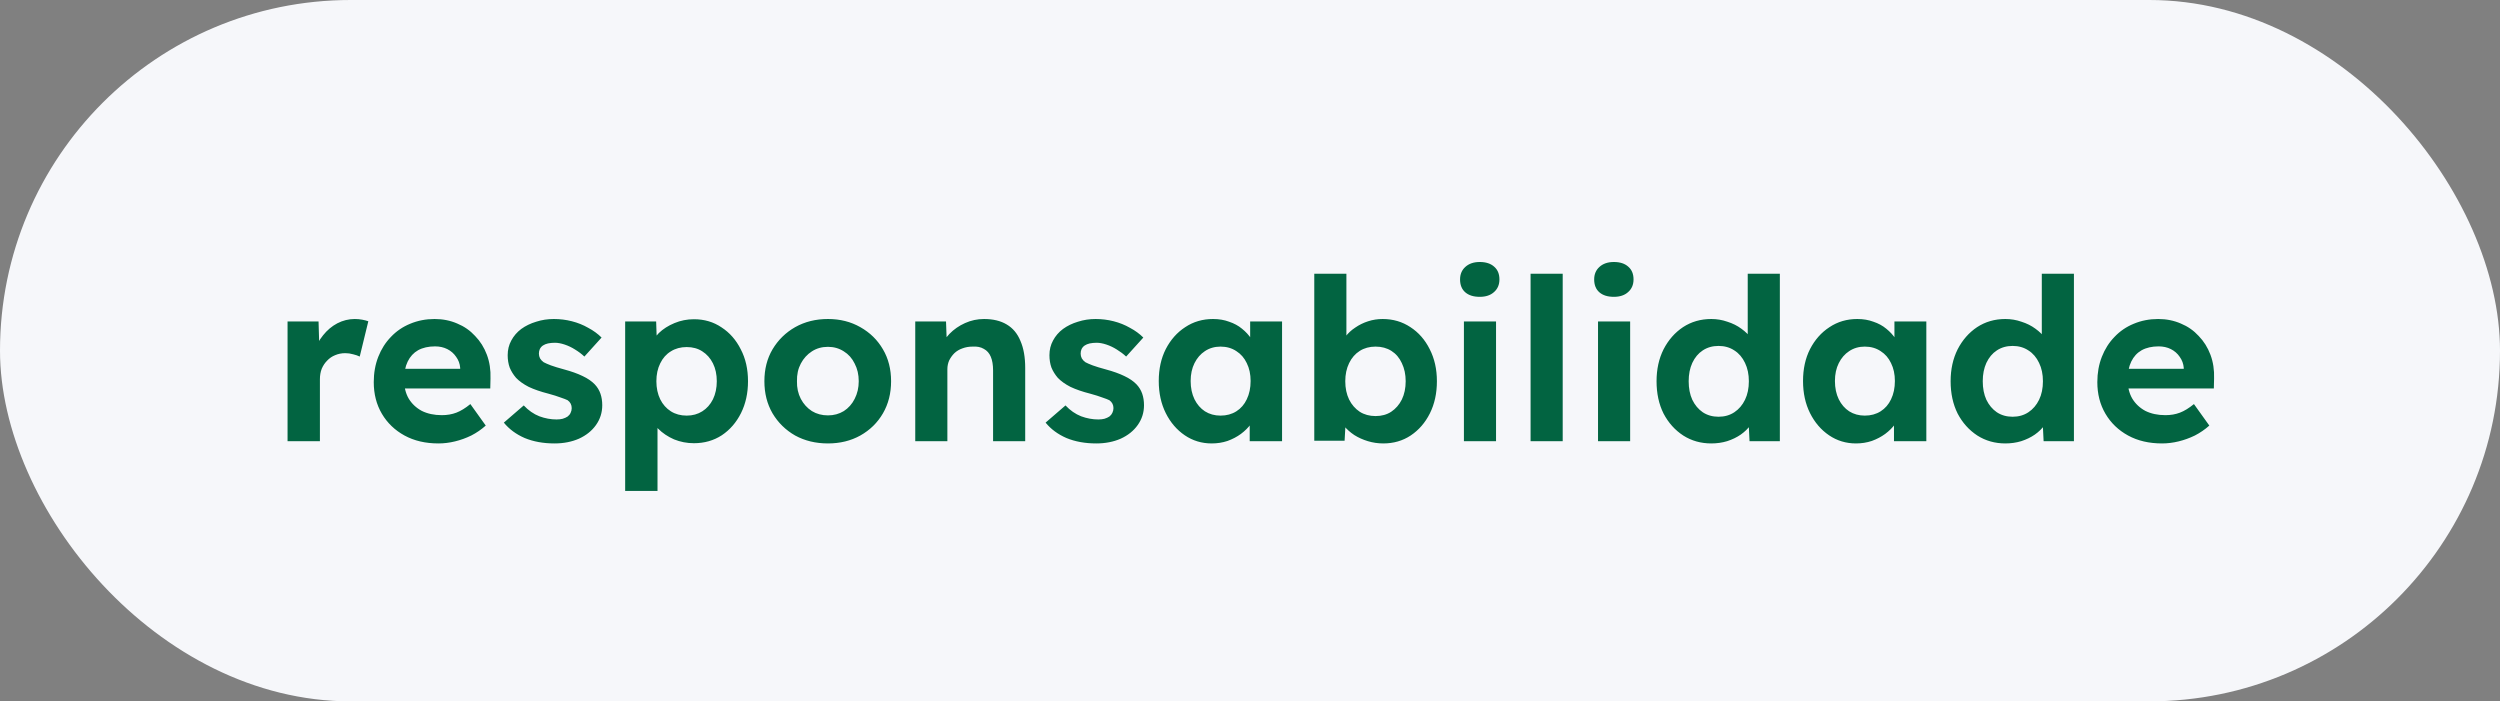
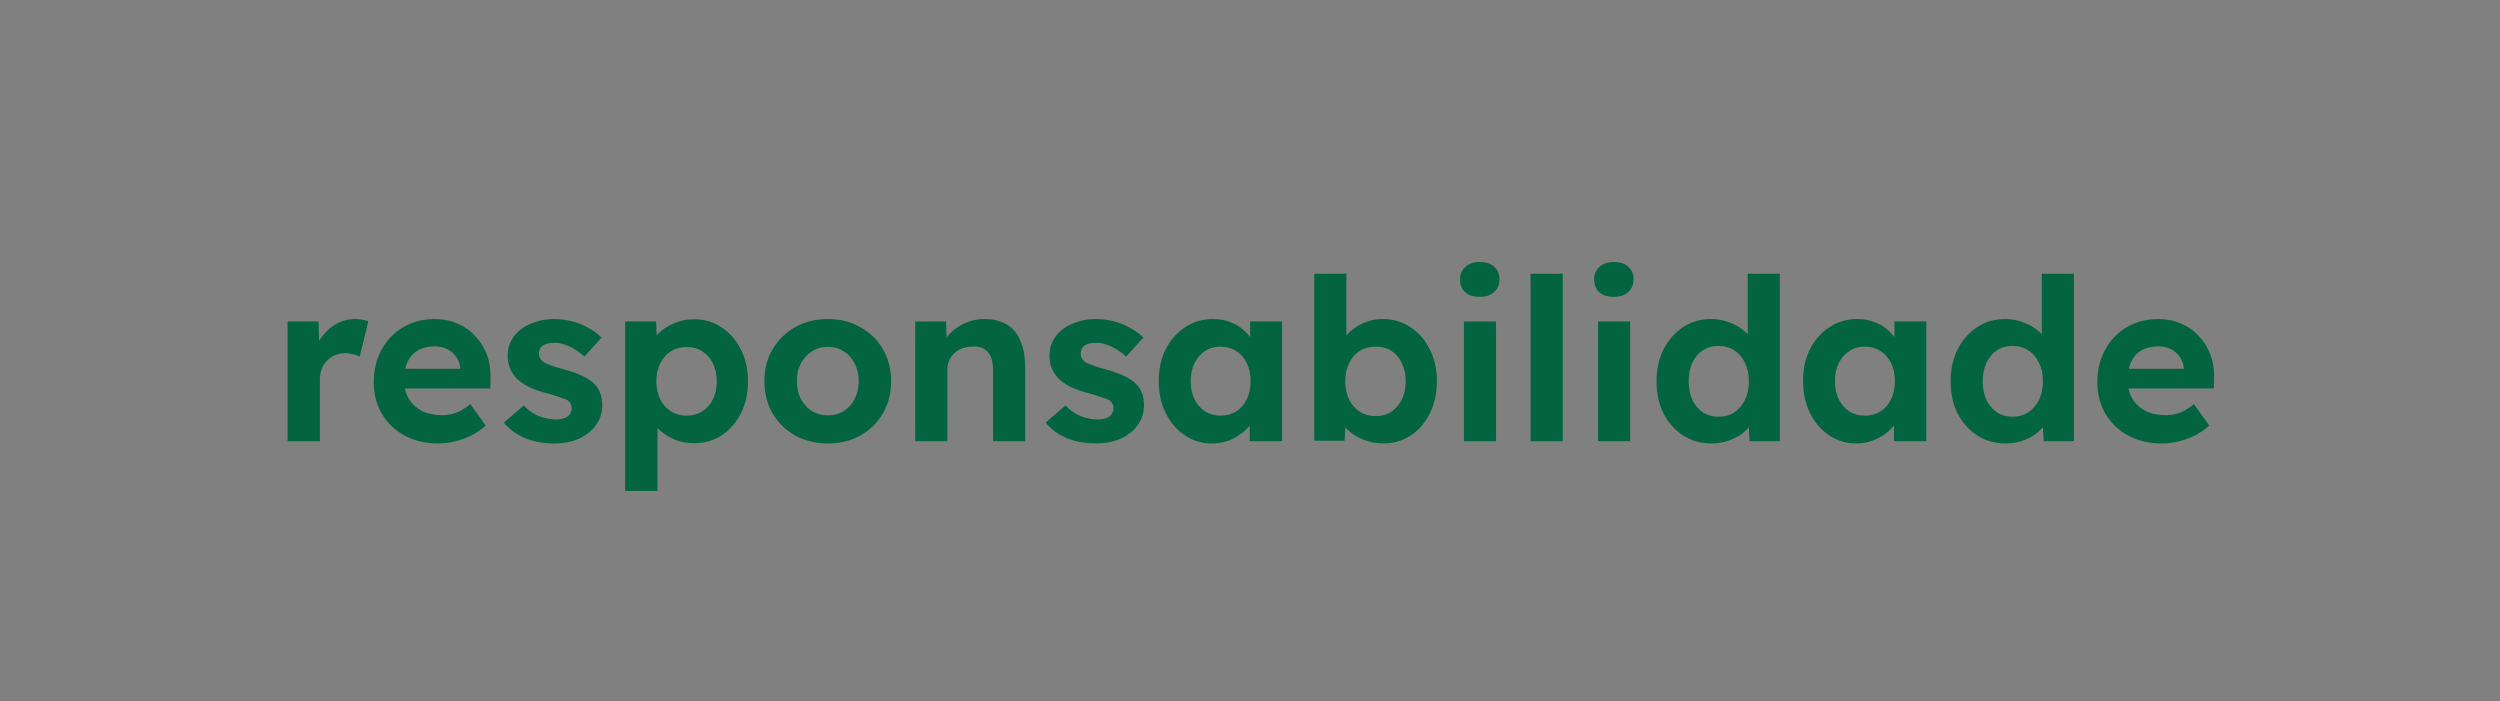
<svg xmlns="http://www.w3.org/2000/svg" width="221" height="62" viewBox="0 0 221 62" fill="none">
  <rect x="0" y="0" width="221" height="62" fill="#808080" stroke="none" />
-   <rect width="221" height="62" rx="31" fill="#F6F7FA" />
  <path d="M25.42 39V28.42H28.16L28.26 31.82L27.78 31.12C27.94 30.573 28.2 30.08 28.56 29.64C28.92 29.187 29.34 28.833 29.82 28.58C30.313 28.327 30.827 28.2 31.36 28.2C31.587 28.2 31.807 28.22 32.02 28.26C32.233 28.3 32.413 28.347 32.56 28.4L31.8 31.52C31.64 31.44 31.447 31.373 31.22 31.32C30.993 31.253 30.76 31.22 30.52 31.22C30.2 31.22 29.9 31.28 29.62 31.4C29.353 31.507 29.12 31.667 28.92 31.88C28.72 32.08 28.56 32.32 28.44 32.6C28.333 32.88 28.28 33.187 28.28 33.52V39H25.42ZM38.76 39.2C37.614 39.2 36.614 38.967 35.76 38.5C34.907 38.033 34.24 37.393 33.76 36.58C33.28 35.767 33.04 34.833 33.04 33.78C33.04 32.967 33.174 32.22 33.44 31.54C33.707 30.86 34.08 30.273 34.56 29.78C35.04 29.273 35.607 28.887 36.26 28.62C36.927 28.34 37.647 28.2 38.42 28.2C39.14 28.2 39.807 28.333 40.42 28.6C41.034 28.853 41.56 29.22 42 29.7C42.454 30.167 42.8 30.72 43.04 31.36C43.28 32 43.387 32.7 43.36 33.46L43.34 34.34H34.84L34.38 32.6H41L40.68 32.96V32.52C40.654 32.16 40.534 31.833 40.32 31.54C40.12 31.247 39.86 31.02 39.54 30.86C39.22 30.7 38.86 30.62 38.46 30.62C37.874 30.62 37.374 30.733 36.96 30.96C36.56 31.187 36.254 31.52 36.04 31.96C35.827 32.4 35.72 32.933 35.72 33.56C35.72 34.2 35.854 34.753 36.12 35.22C36.4 35.687 36.787 36.053 37.28 36.32C37.787 36.573 38.38 36.7 39.06 36.7C39.527 36.7 39.954 36.627 40.34 36.48C40.727 36.333 41.14 36.08 41.58 35.72L42.94 37.62C42.554 37.967 42.127 38.26 41.66 38.5C41.194 38.727 40.714 38.9 40.22 39.02C39.727 39.14 39.24 39.2 38.76 39.2ZM49.019 39.2C48.032 39.2 47.152 39.04 46.379 38.72C45.619 38.387 45.006 37.933 44.539 37.36L46.299 35.84C46.712 36.28 47.172 36.6 47.679 36.8C48.186 36.987 48.692 37.08 49.199 37.08C49.399 37.08 49.579 37.06 49.739 37.02C49.912 36.967 50.059 36.9 50.179 36.82C50.299 36.727 50.386 36.62 50.439 36.5C50.506 36.367 50.539 36.227 50.539 36.08C50.539 35.787 50.419 35.553 50.179 35.38C50.046 35.313 49.839 35.233 49.559 35.14C49.279 35.033 48.919 34.92 48.479 34.8C47.799 34.627 47.219 34.427 46.739 34.2C46.272 33.96 45.899 33.693 45.619 33.4C45.379 33.12 45.192 32.82 45.059 32.5C44.939 32.167 44.879 31.8 44.879 31.4C44.879 30.92 44.986 30.487 45.199 30.1C45.412 29.7 45.706 29.36 46.079 29.08C46.466 28.8 46.906 28.587 47.399 28.44C47.892 28.28 48.412 28.2 48.959 28.2C49.506 28.2 50.039 28.267 50.559 28.4C51.079 28.533 51.559 28.727 51.999 28.98C52.452 29.22 52.846 29.507 53.179 29.84L51.659 31.52C51.419 31.293 51.146 31.087 50.839 30.9C50.546 30.713 50.239 30.567 49.919 30.46C49.599 30.353 49.312 30.3 49.059 30.3C48.832 30.3 48.626 30.32 48.439 30.36C48.266 30.4 48.119 30.46 47.999 30.54C47.879 30.62 47.786 30.727 47.719 30.86C47.666 30.98 47.639 31.113 47.639 31.26C47.639 31.407 47.672 31.547 47.739 31.68C47.819 31.813 47.926 31.927 48.059 32.02C48.206 32.1 48.419 32.193 48.699 32.3C48.992 32.407 49.386 32.527 49.879 32.66C50.519 32.833 51.059 33.027 51.499 33.24C51.952 33.453 52.312 33.7 52.579 33.98C52.806 34.22 52.972 34.493 53.079 34.8C53.186 35.107 53.239 35.447 53.239 35.82C53.239 36.473 53.052 37.06 52.679 37.58C52.319 38.087 51.819 38.487 51.179 38.78C50.539 39.06 49.819 39.2 49.019 39.2ZM55.264 43.4V28.42H58.004L58.084 30.8L57.564 30.62C57.657 30.193 57.884 29.8 58.244 29.44C58.617 29.08 59.077 28.787 59.624 28.56C60.17 28.333 60.744 28.22 61.344 28.22C62.264 28.22 63.077 28.46 63.784 28.94C64.504 29.407 65.07 30.053 65.484 30.88C65.91 31.693 66.124 32.633 66.124 33.7C66.124 34.753 65.917 35.693 65.504 36.52C65.09 37.347 64.524 38 63.804 38.48C63.084 38.947 62.264 39.18 61.344 39.18C60.73 39.18 60.144 39.067 59.584 38.84C59.037 38.6 58.57 38.287 58.184 37.9C57.797 37.513 57.557 37.1 57.464 36.66L58.124 36.38V43.4H55.264ZM60.704 36.74C61.224 36.74 61.684 36.613 62.084 36.36C62.484 36.107 62.797 35.753 63.024 35.3C63.25 34.833 63.364 34.3 63.364 33.7C63.364 33.1 63.25 32.573 63.024 32.12C62.797 31.667 62.484 31.313 62.084 31.06C61.697 30.807 61.237 30.68 60.704 30.68C60.17 30.68 59.704 30.807 59.304 31.06C58.904 31.3 58.59 31.653 58.364 32.12C58.137 32.573 58.024 33.1 58.024 33.7C58.024 34.3 58.137 34.833 58.364 35.3C58.59 35.753 58.904 36.107 59.304 36.36C59.704 36.613 60.17 36.74 60.704 36.74ZM73.192 39.2C72.112 39.2 71.145 38.967 70.292 38.5C69.452 38.02 68.785 37.367 68.292 36.54C67.812 35.713 67.572 34.767 67.572 33.7C67.572 32.633 67.812 31.693 68.292 30.88C68.785 30.053 69.452 29.4 70.292 28.92C71.145 28.44 72.112 28.2 73.192 28.2C74.258 28.2 75.212 28.44 76.052 28.92C76.905 29.4 77.572 30.053 78.052 30.88C78.532 31.693 78.772 32.633 78.772 33.7C78.772 34.767 78.532 35.713 78.052 36.54C77.572 37.367 76.905 38.02 76.052 38.5C75.212 38.967 74.258 39.2 73.192 39.2ZM73.192 36.72C73.712 36.72 74.178 36.593 74.592 36.34C75.005 36.073 75.325 35.713 75.552 35.26C75.792 34.793 75.912 34.273 75.912 33.7C75.912 33.113 75.792 32.593 75.552 32.14C75.325 31.673 75.005 31.313 74.592 31.06C74.178 30.793 73.712 30.66 73.192 30.66C72.658 30.66 72.185 30.793 71.772 31.06C71.358 31.327 71.032 31.687 70.792 32.14C70.552 32.593 70.438 33.113 70.452 33.7C70.438 34.273 70.552 34.793 70.792 35.26C71.032 35.713 71.358 36.073 71.772 36.34C72.185 36.593 72.658 36.72 73.192 36.72ZM80.908 39V28.42H83.628L83.708 30.58L83.148 30.82C83.295 30.34 83.555 29.907 83.928 29.52C84.315 29.12 84.775 28.8 85.308 28.56C85.842 28.32 86.402 28.2 86.988 28.2C87.788 28.2 88.455 28.36 88.988 28.68C89.535 29 89.942 29.487 90.208 30.14C90.488 30.78 90.628 31.573 90.628 32.52V39H87.788V32.74C87.788 32.26 87.722 31.86 87.588 31.54C87.455 31.22 87.248 30.987 86.968 30.84C86.702 30.68 86.368 30.613 85.968 30.64C85.648 30.64 85.348 30.693 85.068 30.8C84.802 30.893 84.568 31.033 84.368 31.22C84.182 31.407 84.028 31.62 83.908 31.86C83.802 32.1 83.748 32.36 83.748 32.64V39H82.348C82.042 39 81.768 39 81.528 39C81.288 39 81.082 39 80.908 39ZM96.91 39.2C95.923 39.2 95.043 39.04 94.27 38.72C93.51 38.387 92.896 37.933 92.43 37.36L94.19 35.84C94.603 36.28 95.063 36.6 95.57 36.8C96.076 36.987 96.583 37.08 97.09 37.08C97.29 37.08 97.47 37.06 97.63 37.02C97.803 36.967 97.95 36.9 98.07 36.82C98.19 36.727 98.276 36.62 98.33 36.5C98.396 36.367 98.43 36.227 98.43 36.08C98.43 35.787 98.31 35.553 98.07 35.38C97.936 35.313 97.73 35.233 97.45 35.14C97.17 35.033 96.81 34.92 96.37 34.8C95.69 34.627 95.11 34.427 94.63 34.2C94.163 33.96 93.79 33.693 93.51 33.4C93.27 33.12 93.083 32.82 92.95 32.5C92.83 32.167 92.77 31.8 92.77 31.4C92.77 30.92 92.876 30.487 93.09 30.1C93.303 29.7 93.596 29.36 93.97 29.08C94.356 28.8 94.796 28.587 95.29 28.44C95.783 28.28 96.303 28.2 96.85 28.2C97.396 28.2 97.93 28.267 98.45 28.4C98.97 28.533 99.45 28.727 99.89 28.98C100.343 29.22 100.736 29.507 101.07 29.84L99.55 31.52C99.31 31.293 99.036 31.087 98.73 30.9C98.436 30.713 98.13 30.567 97.81 30.46C97.49 30.353 97.203 30.3 96.95 30.3C96.723 30.3 96.516 30.32 96.33 30.36C96.156 30.4 96.01 30.46 95.89 30.54C95.77 30.62 95.676 30.727 95.61 30.86C95.556 30.98 95.53 31.113 95.53 31.26C95.53 31.407 95.563 31.547 95.63 31.68C95.71 31.813 95.816 31.927 95.95 32.02C96.096 32.1 96.31 32.193 96.59 32.3C96.883 32.407 97.276 32.527 97.77 32.66C98.41 32.833 98.95 33.027 99.39 33.24C99.843 33.453 100.203 33.7 100.47 33.98C100.696 34.22 100.863 34.493 100.97 34.8C101.076 35.107 101.13 35.447 101.13 35.82C101.13 36.473 100.943 37.06 100.57 37.58C100.21 38.087 99.71 38.487 99.07 38.78C98.43 39.06 97.71 39.2 96.91 39.2ZM107.114 39.2C106.234 39.2 105.441 38.96 104.734 38.48C104.028 38 103.468 37.347 103.054 36.52C102.641 35.693 102.434 34.747 102.434 33.68C102.434 32.613 102.641 31.673 103.054 30.86C103.481 30.033 104.054 29.387 104.774 28.92C105.494 28.44 106.314 28.2 107.234 28.2C107.754 28.2 108.228 28.28 108.654 28.44C109.094 28.587 109.474 28.793 109.794 29.06C110.128 29.327 110.408 29.633 110.634 29.98C110.861 30.327 111.021 30.7 111.114 31.1L110.514 31V28.42H113.334V39H110.474V36.46L111.114 36.4C111.008 36.773 110.834 37.127 110.594 37.46C110.354 37.793 110.054 38.093 109.694 38.36C109.348 38.613 108.954 38.82 108.514 38.98C108.074 39.127 107.608 39.2 107.114 39.2ZM107.894 36.74C108.428 36.74 108.894 36.613 109.294 36.36C109.694 36.107 110.001 35.753 110.214 35.3C110.441 34.833 110.554 34.293 110.554 33.68C110.554 33.08 110.441 32.553 110.214 32.1C110.001 31.647 109.694 31.293 109.294 31.04C108.894 30.773 108.428 30.64 107.894 30.64C107.374 30.64 106.914 30.773 106.514 31.04C106.128 31.293 105.821 31.647 105.594 32.1C105.368 32.553 105.254 33.08 105.254 33.68C105.254 34.293 105.368 34.833 105.594 35.3C105.821 35.753 106.128 36.107 106.514 36.36C106.914 36.613 107.374 36.74 107.894 36.74ZM122.282 39.2C121.815 39.2 121.362 39.133 120.922 39C120.482 38.867 120.082 38.687 119.722 38.46C119.362 38.22 119.062 37.953 118.822 37.66C118.582 37.353 118.428 37.04 118.362 36.72L119.002 36.48L118.862 38.96H116.182V24.2H119.022V30.9L118.482 30.68C118.562 30.36 118.715 30.053 118.942 29.76C119.168 29.453 119.455 29.187 119.802 28.96C120.148 28.72 120.528 28.533 120.942 28.4C121.355 28.267 121.782 28.2 122.222 28.2C123.142 28.2 123.962 28.44 124.682 28.92C125.402 29.387 125.968 30.033 126.382 30.86C126.808 31.687 127.022 32.633 127.022 33.7C127.022 34.767 126.815 35.713 126.402 36.54C125.988 37.367 125.422 38.02 124.702 38.5C123.995 38.967 123.188 39.2 122.282 39.2ZM121.602 36.78C122.135 36.78 122.595 36.653 122.982 36.4C123.382 36.133 123.695 35.773 123.922 35.32C124.148 34.853 124.262 34.313 124.262 33.7C124.262 33.1 124.148 32.567 123.922 32.1C123.708 31.633 123.402 31.273 123.002 31.02C122.602 30.767 122.135 30.64 121.602 30.64C121.068 30.64 120.602 30.767 120.202 31.02C119.802 31.273 119.488 31.633 119.262 32.1C119.035 32.567 118.922 33.1 118.922 33.7C118.922 34.313 119.035 34.853 119.262 35.32C119.488 35.773 119.802 36.133 120.202 36.4C120.602 36.653 121.068 36.78 121.602 36.78ZM129.41 39V28.42H132.25V39H129.41ZM130.81 26.24C130.263 26.24 129.837 26.107 129.53 25.84C129.223 25.573 129.07 25.193 129.07 24.7C129.07 24.247 129.223 23.88 129.53 23.6C129.85 23.307 130.277 23.16 130.81 23.16C131.357 23.16 131.783 23.3 132.09 23.58C132.397 23.847 132.55 24.22 132.55 24.7C132.55 25.167 132.39 25.54 132.07 25.82C131.763 26.1 131.343 26.24 130.81 26.24ZM135.303 39V24.2H138.143V39H135.303ZM141.265 39V28.42H144.105V39H141.265ZM142.665 26.24C142.119 26.24 141.692 26.107 141.385 25.84C141.079 25.573 140.925 25.193 140.925 24.7C140.925 24.247 141.079 23.88 141.385 23.6C141.705 23.307 142.132 23.16 142.665 23.16C143.212 23.16 143.639 23.3 143.945 23.58C144.252 23.847 144.405 24.22 144.405 24.7C144.405 25.167 144.245 25.54 143.925 25.82C143.619 26.1 143.199 26.24 142.665 26.24ZM151.279 39.2C150.359 39.2 149.532 38.967 148.799 38.5C148.065 38.02 147.485 37.373 147.059 36.56C146.645 35.733 146.439 34.78 146.439 33.7C146.439 32.647 146.645 31.707 147.059 30.88C147.485 30.053 148.059 29.4 148.779 28.92C149.512 28.44 150.345 28.2 151.279 28.2C151.772 28.2 152.245 28.28 152.699 28.44C153.165 28.587 153.579 28.793 153.939 29.06C154.312 29.327 154.612 29.627 154.839 29.96C155.065 30.28 155.192 30.62 155.219 30.98L154.499 31.1V24.2H157.339V39H154.659L154.539 36.56L155.099 36.62C155.072 36.953 154.952 37.273 154.739 37.58C154.525 37.887 154.239 38.167 153.879 38.42C153.532 38.66 153.132 38.853 152.679 39C152.239 39.133 151.772 39.2 151.279 39.2ZM151.919 36.84C152.452 36.84 152.919 36.707 153.319 36.44C153.719 36.173 154.032 35.807 154.259 35.34C154.485 34.873 154.599 34.327 154.599 33.7C154.599 33.087 154.485 32.547 154.259 32.08C154.032 31.6 153.719 31.233 153.319 30.98C152.919 30.713 152.452 30.58 151.919 30.58C151.385 30.58 150.919 30.713 150.519 30.98C150.132 31.233 149.825 31.6 149.599 32.08C149.385 32.547 149.279 33.087 149.279 33.7C149.279 34.327 149.385 34.873 149.599 35.34C149.825 35.807 150.132 36.173 150.519 36.44C150.919 36.707 151.385 36.84 151.919 36.84ZM164.068 39.2C163.188 39.2 162.394 38.96 161.688 38.48C160.981 38 160.421 37.347 160.007 36.52C159.594 35.693 159.388 34.747 159.388 33.68C159.388 32.613 159.594 31.673 160.007 30.86C160.434 30.033 161.008 29.387 161.728 28.92C162.448 28.44 163.268 28.2 164.188 28.2C164.708 28.2 165.181 28.28 165.608 28.44C166.048 28.587 166.428 28.793 166.748 29.06C167.081 29.327 167.361 29.633 167.588 29.98C167.814 30.327 167.974 30.7 168.068 31.1L167.468 31V28.42H170.288V39H167.428V36.46L168.068 36.4C167.961 36.773 167.788 37.127 167.548 37.46C167.308 37.793 167.008 38.093 166.648 38.36C166.301 38.613 165.908 38.82 165.468 38.98C165.028 39.127 164.561 39.2 164.068 39.2ZM164.848 36.74C165.381 36.74 165.848 36.613 166.248 36.36C166.648 36.107 166.954 35.753 167.168 35.3C167.394 34.833 167.508 34.293 167.508 33.68C167.508 33.08 167.394 32.553 167.168 32.1C166.954 31.647 166.648 31.293 166.248 31.04C165.848 30.773 165.381 30.64 164.848 30.64C164.328 30.64 163.868 30.773 163.468 31.04C163.081 31.293 162.774 31.647 162.548 32.1C162.321 32.553 162.208 33.08 162.208 33.68C162.208 34.293 162.321 34.833 162.548 35.3C162.774 35.753 163.081 36.107 163.468 36.36C163.868 36.613 164.328 36.74 164.848 36.74ZM177.275 39.2C176.355 39.2 175.528 38.967 174.795 38.5C174.062 38.02 173.482 37.373 173.055 36.56C172.642 35.733 172.435 34.78 172.435 33.7C172.435 32.647 172.642 31.707 173.055 30.88C173.482 30.053 174.055 29.4 174.775 28.92C175.508 28.44 176.342 28.2 177.275 28.2C177.768 28.2 178.242 28.28 178.695 28.44C179.162 28.587 179.575 28.793 179.935 29.06C180.308 29.327 180.608 29.627 180.835 29.96C181.062 30.28 181.188 30.62 181.215 30.98L180.495 31.1V24.2H183.335V39H180.655L180.535 36.56L181.095 36.62C181.068 36.953 180.948 37.273 180.735 37.58C180.522 37.887 180.235 38.167 179.875 38.42C179.528 38.66 179.128 38.853 178.675 39C178.235 39.133 177.768 39.2 177.275 39.2ZM177.915 36.84C178.448 36.84 178.915 36.707 179.315 36.44C179.715 36.173 180.028 35.807 180.255 35.34C180.482 34.873 180.595 34.327 180.595 33.7C180.595 33.087 180.482 32.547 180.255 32.08C180.028 31.6 179.715 31.233 179.315 30.98C178.915 30.713 178.448 30.58 177.915 30.58C177.382 30.58 176.915 30.713 176.515 30.98C176.128 31.233 175.822 31.6 175.595 32.08C175.382 32.547 175.275 33.087 175.275 33.7C175.275 34.327 175.382 34.873 175.595 35.34C175.822 35.807 176.128 36.173 176.515 36.44C176.915 36.707 177.382 36.84 177.915 36.84ZM191.124 39.2C189.977 39.2 188.977 38.967 188.124 38.5C187.27 38.033 186.604 37.393 186.124 36.58C185.644 35.767 185.404 34.833 185.404 33.78C185.404 32.967 185.537 32.22 185.804 31.54C186.07 30.86 186.444 30.273 186.924 29.78C187.404 29.273 187.97 28.887 188.624 28.62C189.29 28.34 190.01 28.2 190.784 28.2C191.504 28.2 192.17 28.333 192.784 28.6C193.397 28.853 193.924 29.22 194.364 29.7C194.817 30.167 195.164 30.72 195.404 31.36C195.644 32 195.75 32.7 195.724 33.46L195.704 34.34H187.204L186.744 32.6H193.364L193.044 32.96V32.52C193.017 32.16 192.897 31.833 192.684 31.54C192.484 31.247 192.224 31.02 191.904 30.86C191.584 30.7 191.224 30.62 190.824 30.62C190.237 30.62 189.737 30.733 189.324 30.96C188.924 31.187 188.617 31.52 188.404 31.96C188.19 32.4 188.084 32.933 188.084 33.56C188.084 34.2 188.217 34.753 188.484 35.22C188.764 35.687 189.15 36.053 189.644 36.32C190.15 36.573 190.744 36.7 191.424 36.7C191.89 36.7 192.317 36.627 192.704 36.48C193.09 36.333 193.504 36.08 193.944 35.72L195.304 37.62C194.917 37.967 194.49 38.26 194.024 38.5C193.557 38.727 193.077 38.9 192.584 39.02C192.09 39.14 191.604 39.2 191.124 39.2Z" fill="#026441" />
</svg>